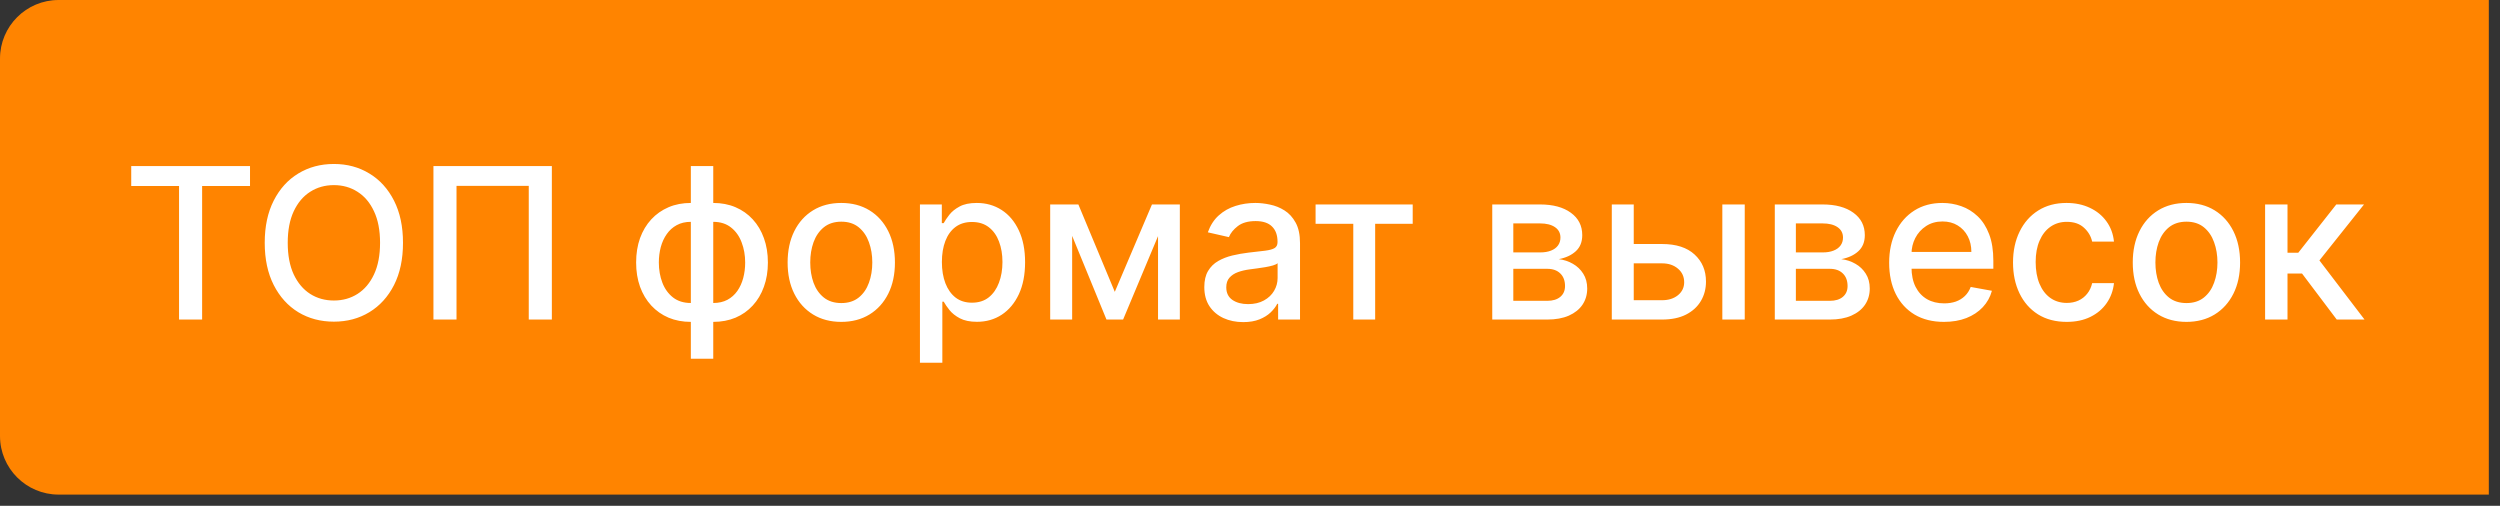
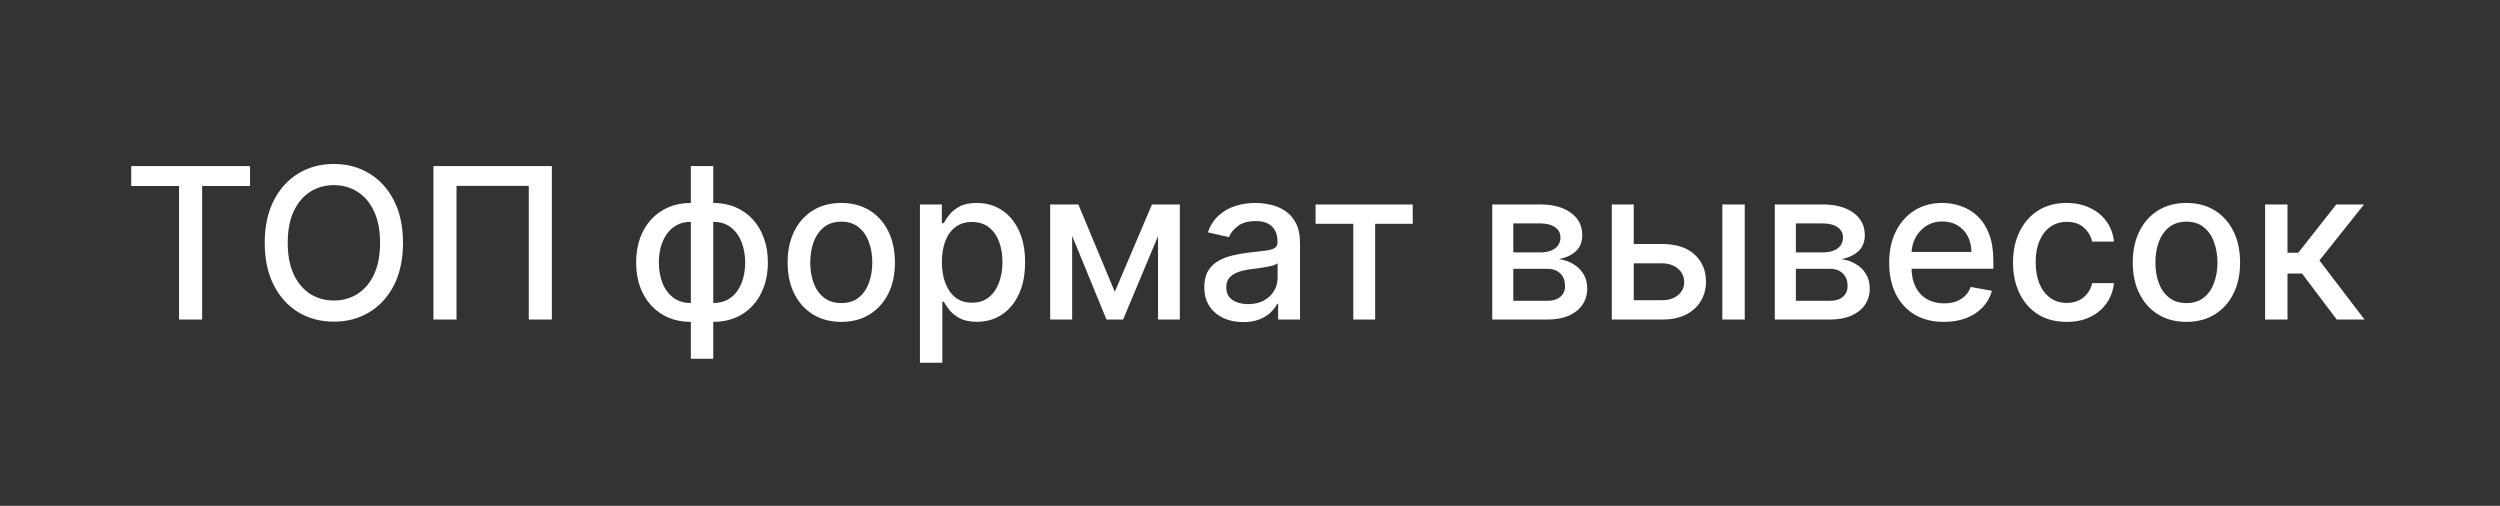
<svg xmlns="http://www.w3.org/2000/svg" width="173" height="35" viewBox="0 0 173 35" fill="none">
  <rect x="0" y="0" width="173" height="35" fill="#333333" stroke="none" />
-   <path d="M0 4.057C0 1.816 1.816 0 4.057 0H172.226V34.226H4.057C1.816 34.226 0 32.41 0 30.17V4.057Z" fill="#FF8400" />
  <path d="M9.081 12.872V11.492H17.301V12.872H13.987V22.113H12.39V12.872H9.081ZM27.887 16.803C27.887 17.937 27.68 18.912 27.265 19.728C26.85 20.54 26.281 21.166 25.558 21.605C24.839 22.041 24.022 22.259 23.105 22.259C22.186 22.259 21.365 22.041 20.642 21.605C19.923 21.166 19.356 20.538 18.941 19.723C18.526 18.907 18.319 17.933 18.319 16.803C18.319 15.669 18.526 14.696 18.941 13.883C19.356 13.067 19.923 12.441 20.642 12.006C21.365 11.567 22.186 11.347 23.105 11.347C24.022 11.347 24.839 11.567 25.558 12.006C26.281 12.441 26.85 13.067 27.265 13.883C27.68 14.696 27.887 15.669 27.887 16.803ZM26.3 16.803C26.3 15.938 26.16 15.211 25.88 14.62C25.603 14.025 25.223 13.575 24.739 13.271C24.259 12.963 23.714 12.81 23.105 12.81C22.494 12.81 21.947 12.963 21.467 13.271C20.986 13.575 20.606 14.025 20.326 14.62C20.049 15.211 19.911 15.938 19.911 16.803C19.911 17.667 20.049 18.397 20.326 18.991C20.606 19.582 20.986 20.032 21.467 20.34C21.947 20.644 22.494 20.796 23.105 20.796C23.714 20.796 24.259 20.644 24.739 20.34C25.223 20.032 25.603 19.582 25.88 18.991C26.16 18.397 26.3 17.667 26.3 16.803ZM38.188 11.492V22.113H36.59V12.861H31.591V22.113H29.994V11.492H38.188ZM47.806 24.826V11.492H49.357V24.826H47.806ZM47.806 22.274C47.243 22.274 46.729 22.177 46.266 21.984C45.803 21.787 45.404 21.506 45.068 21.143C44.733 20.78 44.474 20.347 44.29 19.842C44.11 19.337 44.02 18.779 44.02 18.167C44.02 17.548 44.11 16.986 44.29 16.481C44.474 15.976 44.733 15.543 45.068 15.18C45.404 14.817 45.803 14.537 46.266 14.339C46.729 14.142 47.243 14.044 47.806 14.044H48.19V22.274H47.806ZM47.806 20.967H48.024V15.351H47.806C47.433 15.351 47.108 15.427 46.831 15.579C46.555 15.728 46.325 15.933 46.142 16.196C45.958 16.455 45.82 16.754 45.727 17.093C45.637 17.432 45.592 17.79 45.592 18.167C45.592 18.672 45.673 19.137 45.836 19.562C45.998 19.984 46.244 20.324 46.572 20.583C46.901 20.839 47.312 20.967 47.806 20.967ZM49.357 22.274H48.968V14.044H49.357C49.92 14.044 50.434 14.142 50.897 14.339C51.36 14.537 51.758 14.817 52.09 15.18C52.425 15.543 52.683 15.976 52.863 16.481C53.046 16.986 53.138 17.548 53.138 18.167C53.138 18.779 53.046 19.337 52.863 19.842C52.683 20.347 52.425 20.78 52.09 21.143C51.758 21.506 51.36 21.787 50.897 21.984C50.434 22.177 49.92 22.274 49.357 22.274ZM49.357 20.967C49.73 20.967 50.055 20.895 50.332 20.749C50.608 20.601 50.838 20.397 51.022 20.137C51.205 19.875 51.341 19.576 51.431 19.24C51.521 18.901 51.566 18.544 51.566 18.167C51.566 17.665 51.485 17.202 51.322 16.777C51.163 16.348 50.92 16.004 50.591 15.745C50.263 15.482 49.851 15.351 49.357 15.351H49.134V20.967H49.357ZM58.216 22.274C57.469 22.274 56.817 22.103 56.261 21.761C55.704 21.418 55.272 20.939 54.964 20.324C54.657 19.709 54.503 18.99 54.503 18.167C54.503 17.34 54.657 16.618 54.964 15.999C55.272 15.38 55.704 14.9 56.261 14.557C56.817 14.215 57.469 14.044 58.216 14.044C58.963 14.044 59.614 14.215 60.171 14.557C60.728 14.9 61.16 15.38 61.468 15.999C61.775 16.618 61.929 17.34 61.929 18.167C61.929 18.99 61.775 19.709 61.468 20.324C61.16 20.939 60.728 21.418 60.171 21.761C59.614 22.103 58.963 22.274 58.216 22.274ZM58.221 20.972C58.705 20.972 59.106 20.844 59.424 20.589C59.742 20.333 59.977 19.992 60.13 19.567C60.285 19.142 60.363 18.673 60.363 18.162C60.363 17.653 60.285 17.187 60.13 16.761C59.977 16.333 59.742 15.989 59.424 15.729C59.106 15.47 58.705 15.34 58.221 15.34C57.734 15.34 57.329 15.47 57.008 15.729C56.69 15.989 56.453 16.333 56.297 16.761C56.145 17.187 56.069 17.653 56.069 18.162C56.069 18.673 56.145 19.142 56.297 19.567C56.453 19.992 56.69 20.333 57.008 20.589C57.329 20.844 57.734 20.972 58.221 20.972ZM63.66 25.1V14.148H65.174V15.439H65.304C65.394 15.273 65.523 15.081 65.693 14.863C65.862 14.646 66.097 14.455 66.398 14.293C66.699 14.127 67.097 14.044 67.591 14.044C68.234 14.044 68.808 14.206 69.313 14.531C69.817 14.856 70.213 15.325 70.5 15.937C70.791 16.549 70.936 17.285 70.936 18.146C70.936 19.007 70.792 19.745 70.505 20.36C70.218 20.972 69.824 21.444 69.323 21.776C68.822 22.105 68.249 22.269 67.606 22.269C67.122 22.269 66.727 22.188 66.419 22.025C66.115 21.863 65.876 21.672 65.703 21.455C65.53 21.237 65.397 21.043 65.304 20.874H65.21V25.1H63.66ZM65.179 18.13C65.179 18.691 65.261 19.181 65.423 19.603C65.586 20.025 65.821 20.355 66.128 20.594C66.436 20.829 66.813 20.946 67.259 20.946C67.722 20.946 68.109 20.824 68.421 20.578C68.732 20.329 68.967 19.992 69.126 19.567C69.288 19.142 69.37 18.663 69.37 18.13C69.37 17.605 69.29 17.133 69.131 16.715C68.975 16.296 68.74 15.966 68.426 15.724C68.115 15.482 67.726 15.361 67.259 15.361C66.809 15.361 66.429 15.477 66.118 15.709C65.81 15.94 65.577 16.264 65.418 16.678C65.259 17.093 65.179 17.577 65.179 18.13ZM77.144 20.195L79.716 14.148H81.054L77.719 22.113H76.568L73.301 14.148H74.623L77.144 20.195ZM74.193 14.148V22.113H72.673V14.148H74.193ZM80.136 22.113V14.148H81.645V22.113H80.136ZM86.03 22.29C85.525 22.29 85.069 22.196 84.661 22.01C84.253 21.819 83.929 21.545 83.691 21.185C83.456 20.825 83.338 20.385 83.338 19.863C83.338 19.413 83.425 19.043 83.597 18.753C83.77 18.462 84.004 18.232 84.297 18.063C84.591 17.894 84.92 17.766 85.283 17.679C85.646 17.593 86.016 17.527 86.393 17.482C86.87 17.427 87.257 17.382 87.554 17.347C87.852 17.309 88.068 17.249 88.203 17.166C88.337 17.083 88.405 16.948 88.405 16.761V16.725C88.405 16.272 88.277 15.921 88.021 15.672C87.769 15.423 87.392 15.299 86.891 15.299C86.368 15.299 85.957 15.415 85.656 15.646C85.359 15.874 85.153 16.129 85.039 16.409L83.582 16.077C83.755 15.593 84.007 15.202 84.339 14.905C84.674 14.604 85.06 14.386 85.496 14.251C85.931 14.113 86.389 14.044 86.87 14.044C87.188 14.044 87.525 14.082 87.881 14.158C88.241 14.231 88.576 14.365 88.887 14.562C89.202 14.759 89.459 15.041 89.66 15.408C89.86 15.771 89.961 16.243 89.961 16.824V22.113H88.446V21.024H88.384C88.284 21.225 88.133 21.422 87.933 21.615C87.732 21.809 87.475 21.97 87.16 22.098C86.846 22.226 86.469 22.29 86.03 22.29ZM86.367 21.045C86.796 21.045 87.162 20.96 87.466 20.791C87.774 20.621 88.007 20.4 88.166 20.127C88.329 19.851 88.41 19.555 88.41 19.24V18.213C88.355 18.269 88.248 18.321 88.088 18.369C87.933 18.414 87.755 18.454 87.554 18.488C87.354 18.519 87.159 18.549 86.968 18.576C86.778 18.601 86.619 18.621 86.491 18.639C86.19 18.677 85.916 18.741 85.667 18.831C85.421 18.92 85.224 19.05 85.075 19.22C84.93 19.386 84.858 19.607 84.858 19.883C84.858 20.267 84.999 20.558 85.283 20.755C85.566 20.948 85.928 21.045 86.367 21.045ZM91.038 15.486V14.148H97.759V15.486H95.161V22.113H93.647V15.486H91.038ZM103.264 22.113V14.148H106.567C107.466 14.148 108.179 14.339 108.704 14.723C109.23 15.104 109.492 15.62 109.492 16.274C109.492 16.741 109.344 17.11 109.046 17.384C108.749 17.657 108.355 17.84 107.864 17.933C108.22 17.975 108.547 18.082 108.844 18.255C109.141 18.424 109.38 18.652 109.56 18.939C109.743 19.226 109.835 19.569 109.835 19.966C109.835 20.388 109.726 20.762 109.508 21.087C109.29 21.408 108.974 21.66 108.559 21.844C108.147 22.023 107.651 22.113 107.071 22.113H103.264ZM104.721 20.817H107.071C107.454 20.817 107.755 20.725 107.973 20.542C108.191 20.359 108.3 20.11 108.3 19.795C108.3 19.425 108.191 19.135 107.973 18.924C107.755 18.709 107.454 18.602 107.071 18.602H104.721V20.817ZM104.721 17.467H106.583C106.873 17.467 107.122 17.425 107.33 17.342C107.541 17.259 107.701 17.142 107.812 16.989C107.926 16.834 107.983 16.651 107.983 16.44C107.983 16.132 107.857 15.892 107.605 15.719C107.352 15.546 107.007 15.46 106.567 15.46H104.721V17.467ZM112.702 16.886H115.015C115.99 16.886 116.741 17.128 117.266 17.612C117.792 18.096 118.054 18.72 118.054 19.484C118.054 19.982 117.937 20.43 117.702 20.827C117.467 21.225 117.123 21.539 116.67 21.771C116.217 21.999 115.665 22.113 115.015 22.113H111.536V14.148H113.055V20.775H115.015C115.461 20.775 115.828 20.66 116.115 20.428C116.402 20.193 116.545 19.894 116.545 19.531C116.545 19.147 116.402 18.834 116.115 18.592C115.828 18.346 115.461 18.224 115.015 18.224H112.702V16.886ZM119.185 22.113V14.148H120.736V22.113H119.185ZM122.816 22.113V14.148H126.12C127.019 14.148 127.731 14.339 128.257 14.723C128.782 15.104 129.045 15.62 129.045 16.274C129.045 16.741 128.896 17.11 128.599 17.384C128.302 17.657 127.907 17.84 127.416 17.933C127.773 17.975 128.099 18.082 128.397 18.255C128.694 18.424 128.932 18.652 129.112 18.939C129.296 19.226 129.387 19.569 129.387 19.966C129.387 20.388 129.278 20.762 129.06 21.087C128.843 21.408 128.526 21.66 128.111 21.844C127.7 22.023 127.204 22.113 126.623 22.113H122.816ZM124.274 20.817H126.623C127.007 20.817 127.308 20.725 127.525 20.542C127.743 20.359 127.852 20.11 127.852 19.795C127.852 19.425 127.743 19.135 127.525 18.924C127.308 18.709 127.007 18.602 126.623 18.602H124.274V20.817ZM124.274 17.467H126.136C126.426 17.467 126.675 17.425 126.882 17.342C127.093 17.259 127.254 17.142 127.365 16.989C127.479 16.834 127.536 16.651 127.536 16.44C127.536 16.132 127.41 15.892 127.157 15.719C126.905 15.546 126.559 15.46 126.12 15.46H124.274V17.467ZM134.521 22.274C133.736 22.274 133.061 22.106 132.494 21.771C131.93 21.432 131.494 20.957 131.187 20.345C130.882 19.73 130.73 19.009 130.73 18.182C130.73 17.366 130.882 16.647 131.187 16.025C131.494 15.403 131.923 14.917 132.473 14.568C133.026 14.219 133.672 14.044 134.412 14.044C134.862 14.044 135.297 14.118 135.719 14.267C136.141 14.415 136.52 14.649 136.855 14.967C137.19 15.285 137.455 15.698 137.648 16.206C137.842 16.711 137.939 17.325 137.939 18.047V18.597H131.607V17.436H136.419C136.419 17.028 136.336 16.666 136.17 16.352C136.004 16.034 135.771 15.783 135.47 15.6C135.173 15.416 134.824 15.325 134.423 15.325C133.987 15.325 133.607 15.432 133.282 15.646C132.96 15.857 132.711 16.134 132.535 16.476C132.362 16.815 132.276 17.183 132.276 17.581V18.488C132.276 19.021 132.369 19.474 132.556 19.847C132.746 20.22 133.01 20.506 133.349 20.703C133.688 20.896 134.084 20.993 134.537 20.993C134.831 20.993 135.099 20.952 135.341 20.869C135.583 20.782 135.792 20.654 135.968 20.485C136.144 20.316 136.279 20.106 136.373 19.857L137.84 20.122C137.723 20.554 137.512 20.933 137.208 21.258C136.907 21.579 136.528 21.83 136.072 22.01C135.619 22.186 135.102 22.274 134.521 22.274ZM143.015 22.274C142.244 22.274 141.58 22.099 141.023 21.75C140.47 21.398 140.045 20.912 139.747 20.293C139.45 19.674 139.301 18.965 139.301 18.167C139.301 17.358 139.454 16.644 139.758 16.025C140.062 15.403 140.491 14.917 141.044 14.568C141.597 14.219 142.249 14.044 142.999 14.044C143.604 14.044 144.143 14.156 144.617 14.381C145.091 14.602 145.473 14.913 145.763 15.314C146.057 15.716 146.232 16.184 146.287 16.72H144.778C144.695 16.346 144.505 16.025 144.207 15.755C143.914 15.486 143.519 15.351 143.025 15.351C142.593 15.351 142.214 15.465 141.889 15.693C141.568 15.918 141.317 16.239 141.137 16.658C140.957 17.073 140.868 17.563 140.868 18.13C140.868 18.711 140.956 19.213 141.132 19.634C141.308 20.056 141.557 20.383 141.879 20.614C142.204 20.846 142.586 20.962 143.025 20.962C143.319 20.962 143.585 20.908 143.824 20.801C144.066 20.691 144.268 20.533 144.43 20.329C144.596 20.125 144.712 19.88 144.778 19.593H146.287C146.232 20.108 146.064 20.568 145.784 20.972C145.504 21.377 145.129 21.695 144.659 21.927C144.192 22.158 143.644 22.274 143.015 22.274ZM151.301 22.274C150.554 22.274 149.902 22.103 149.345 21.761C148.789 21.418 148.357 20.939 148.049 20.324C147.741 19.709 147.587 18.99 147.587 18.167C147.587 17.34 147.741 16.618 148.049 15.999C148.357 15.38 148.789 14.9 149.345 14.557C149.902 14.215 150.554 14.044 151.301 14.044C152.047 14.044 152.699 14.215 153.256 14.557C153.812 14.9 154.244 15.38 154.552 15.999C154.86 16.618 155.014 17.34 155.014 18.167C155.014 18.99 154.86 19.709 154.552 20.324C154.244 20.939 153.812 21.418 153.256 21.761C152.699 22.103 152.047 22.274 151.301 22.274ZM151.306 20.972C151.79 20.972 152.191 20.844 152.509 20.589C152.827 20.333 153.062 19.992 153.214 19.567C153.37 19.142 153.448 18.673 153.448 18.162C153.448 17.653 153.37 17.187 153.214 16.761C153.062 16.333 152.827 15.989 152.509 15.729C152.191 15.47 151.79 15.34 151.306 15.34C150.818 15.34 150.414 15.47 150.092 15.729C149.774 15.989 149.537 16.333 149.382 16.761C149.23 17.187 149.154 17.653 149.154 18.162C149.154 18.673 149.23 19.142 149.382 19.567C149.537 19.992 149.774 20.333 150.092 20.589C150.414 20.844 150.818 20.972 151.306 20.972ZM156.745 22.113V14.148H158.295V17.487H159.042L161.671 14.148H163.59L160.504 18.021L163.626 22.113H161.702L159.301 18.929H158.295V22.113H156.745Z" fill="white" />
</svg>